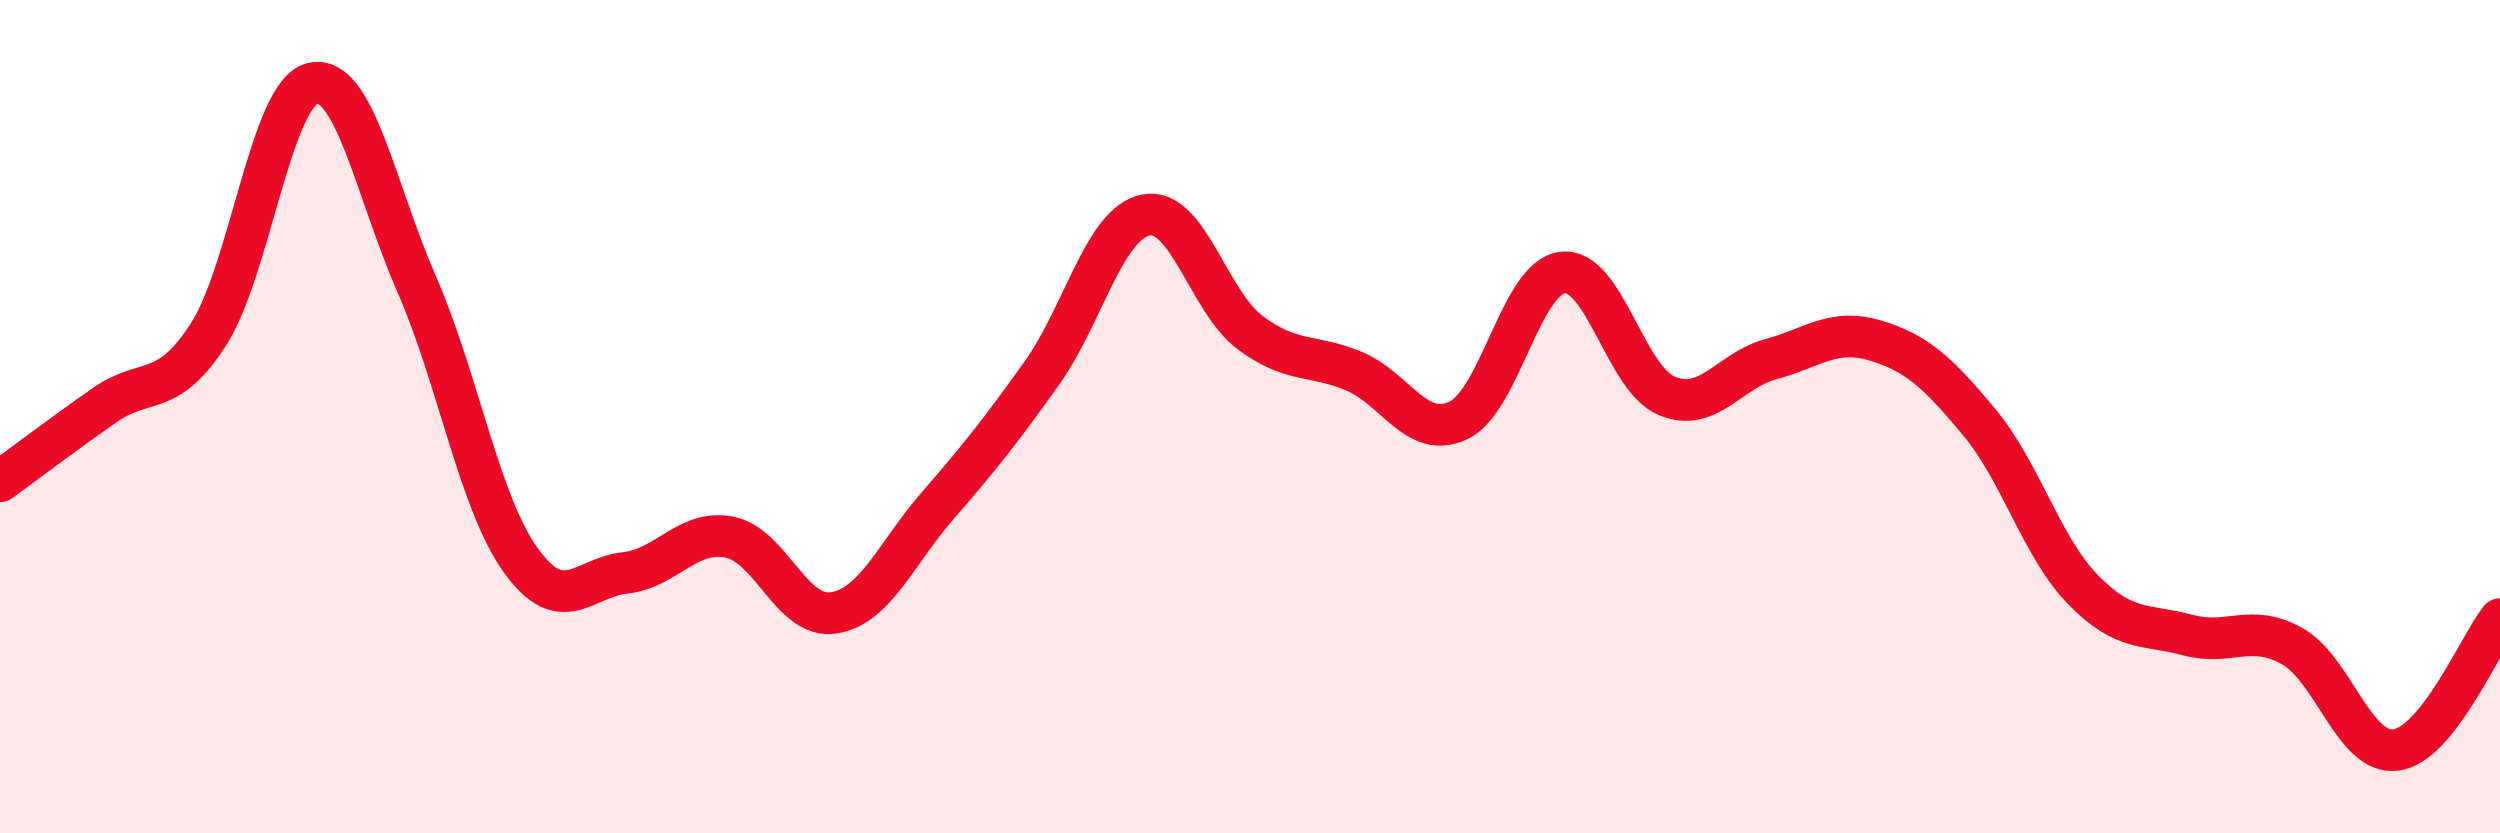
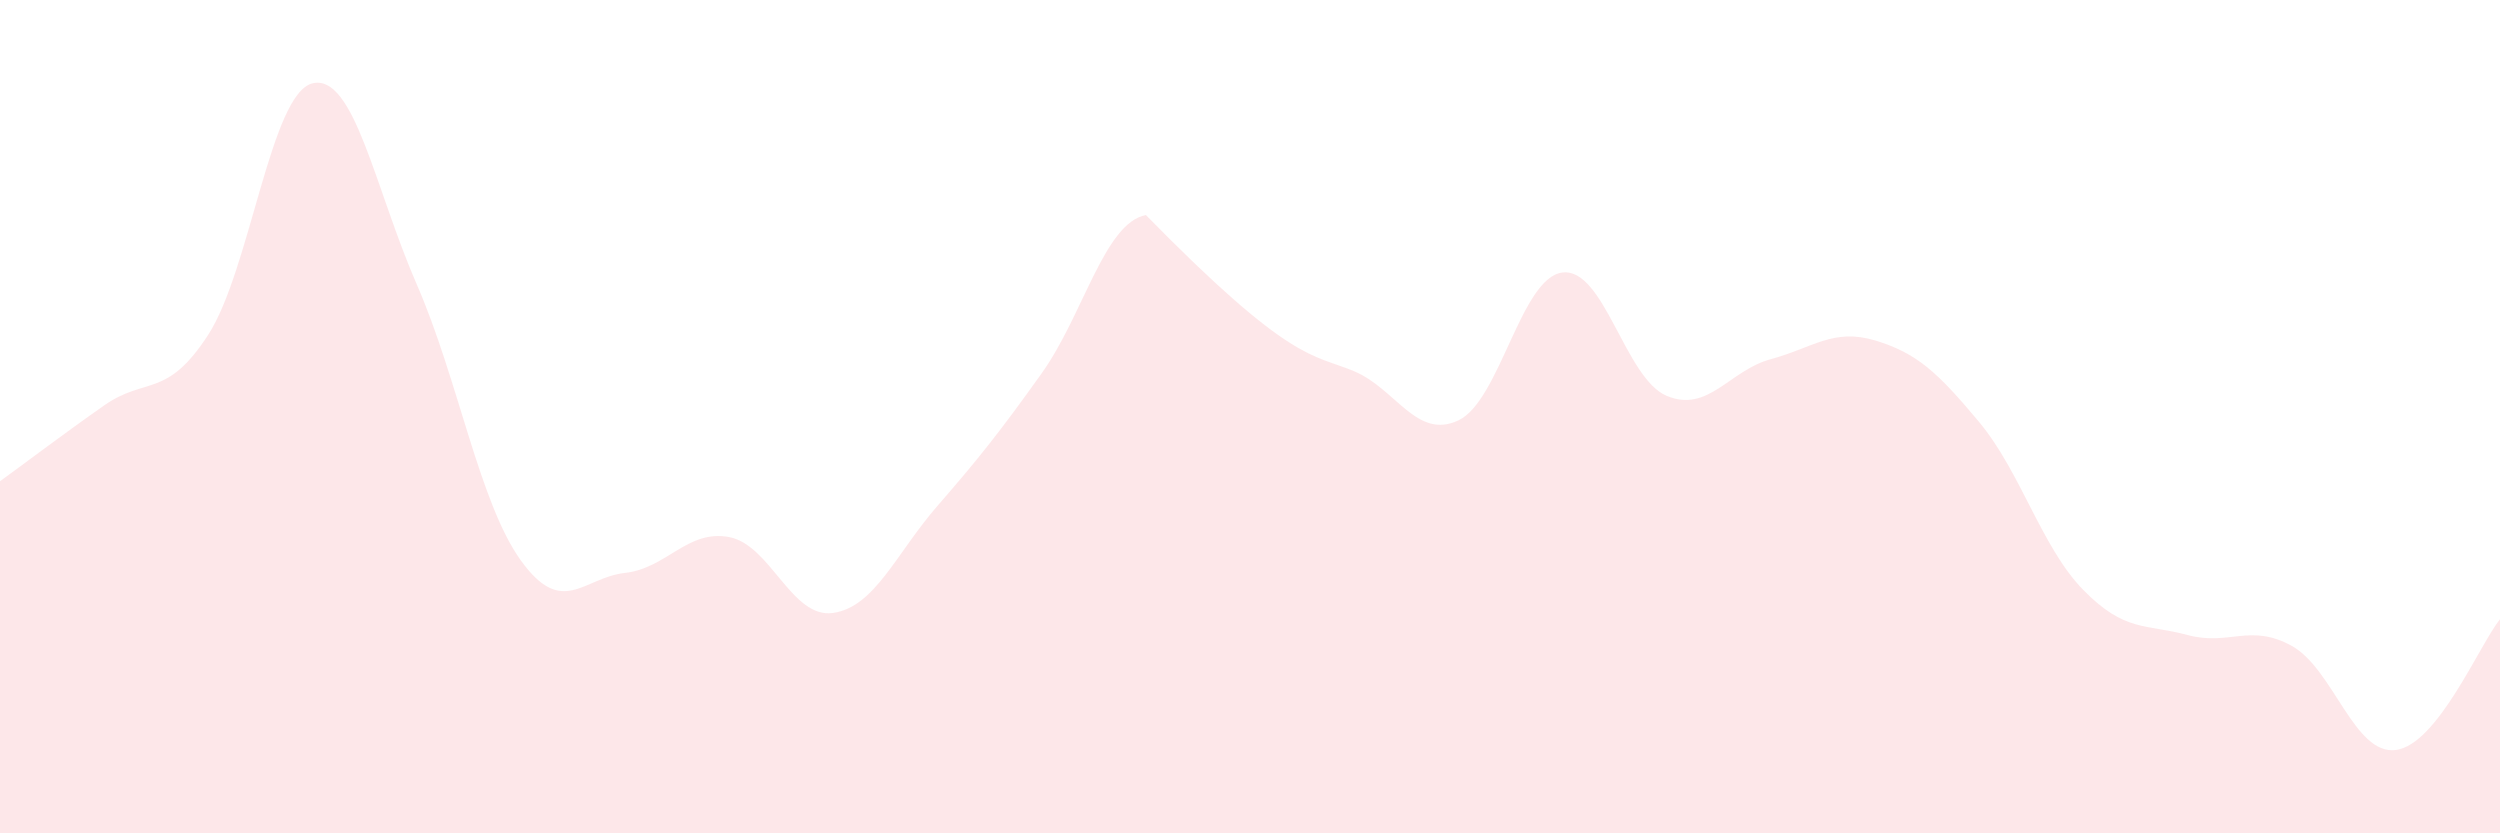
<svg xmlns="http://www.w3.org/2000/svg" width="60" height="20" viewBox="0 0 60 20">
-   <path d="M 0,11.55 C 0.5,11.19 1.5,10.43 2.5,9.73 C 3.5,9.03 4,9.58 5,8.03 C 6,6.48 6.5,2.24 7.5,2 C 8.5,1.76 9,4.53 10,6.82 C 11,9.11 11.5,12.06 12.5,13.45 C 13.5,14.84 14,13.86 15,13.75 C 16,13.64 16.5,12.7 17.5,12.89 C 18.5,13.08 19,14.86 20,14.71 C 21,14.56 21.5,13.29 22.5,12.14 C 23.5,10.99 24,10.36 25,8.96 C 26,7.56 26.5,5.36 27.5,5.16 C 28.5,4.96 29,7.23 30,7.98 C 31,8.73 31.5,8.49 32.5,8.91 C 33.5,9.33 34,10.56 35,10.09 C 36,9.62 36.5,6.66 37.5,6.54 C 38.5,6.42 39,9.08 40,9.5 C 41,9.92 41.5,8.89 42.5,8.62 C 43.5,8.35 44,7.87 45,8.17 C 46,8.47 46.5,8.93 47.5,10.13 C 48.5,11.33 49,13.14 50,14.16 C 51,15.18 51.5,14.97 52.5,15.24 C 53.5,15.51 54,14.95 55,15.5 C 56,16.05 56.5,18.13 57.5,18 C 58.5,17.87 59.5,15.49 60,14.86L60 20L0 20Z" fill="#EB0A25" opacity="0.1" stroke-linecap="round" stroke-linejoin="round" />
-   <path d="M 0,11.55 C 0.5,11.19 1.5,10.43 2.5,9.73 C 3.5,9.03 4,9.58 5,8.03 C 6,6.48 6.5,2.24 7.5,2 C 8.5,1.76 9,4.53 10,6.82 C 11,9.11 11.5,12.06 12.5,13.45 C 13.5,14.84 14,13.86 15,13.75 C 16,13.64 16.5,12.7 17.5,12.89 C 18.5,13.08 19,14.86 20,14.71 C 21,14.56 21.5,13.29 22.5,12.14 C 23.5,10.99 24,10.36 25,8.96 C 26,7.56 26.5,5.36 27.5,5.16 C 28.5,4.96 29,7.23 30,7.98 C 31,8.73 31.5,8.49 32.5,8.91 C 33.5,9.33 34,10.56 35,10.09 C 36,9.62 36.5,6.66 37.5,6.54 C 38.5,6.42 39,9.08 40,9.5 C 41,9.92 41.5,8.89 42.5,8.62 C 43.5,8.35 44,7.87 45,8.17 C 46,8.47 46.5,8.93 47.5,10.13 C 48.5,11.33 49,13.14 50,14.16 C 51,15.18 51.5,14.97 52.5,15.24 C 53.5,15.51 54,14.95 55,15.5 C 56,16.05 56.5,18.13 57.5,18 C 58.5,17.87 59.5,15.49 60,14.86" stroke="#EB0A25" stroke-width="1" fill="none" stroke-linecap="round" stroke-linejoin="round" />
+   <path d="M 0,11.55 C 0.5,11.19 1.5,10.43 2.5,9.73 C 3.5,9.03 4,9.58 5,8.03 C 6,6.48 6.5,2.24 7.5,2 C 8.5,1.76 9,4.53 10,6.82 C 11,9.11 11.5,12.06 12.5,13.45 C 13.5,14.84 14,13.86 15,13.75 C 16,13.64 16.5,12.7 17.5,12.89 C 18.5,13.08 19,14.86 20,14.71 C 21,14.56 21.5,13.29 22.5,12.14 C 23.5,10.99 24,10.36 25,8.96 C 26,7.56 26.5,5.36 27.5,5.16 C 31,8.73 31.5,8.49 32.5,8.91 C 33.5,9.33 34,10.56 35,10.09 C 36,9.62 36.5,6.66 37.5,6.54 C 38.5,6.42 39,9.08 40,9.5 C 41,9.92 41.5,8.89 42.5,8.62 C 43.5,8.35 44,7.87 45,8.17 C 46,8.47 46.5,8.93 47.5,10.13 C 48.5,11.33 49,13.14 50,14.16 C 51,15.18 51.5,14.97 52.5,15.24 C 53.5,15.51 54,14.95 55,15.5 C 56,16.05 56.5,18.13 57.5,18 C 58.5,17.87 59.5,15.49 60,14.86L60 20L0 20Z" fill="#EB0A25" opacity="0.1" stroke-linecap="round" stroke-linejoin="round" />
</svg>